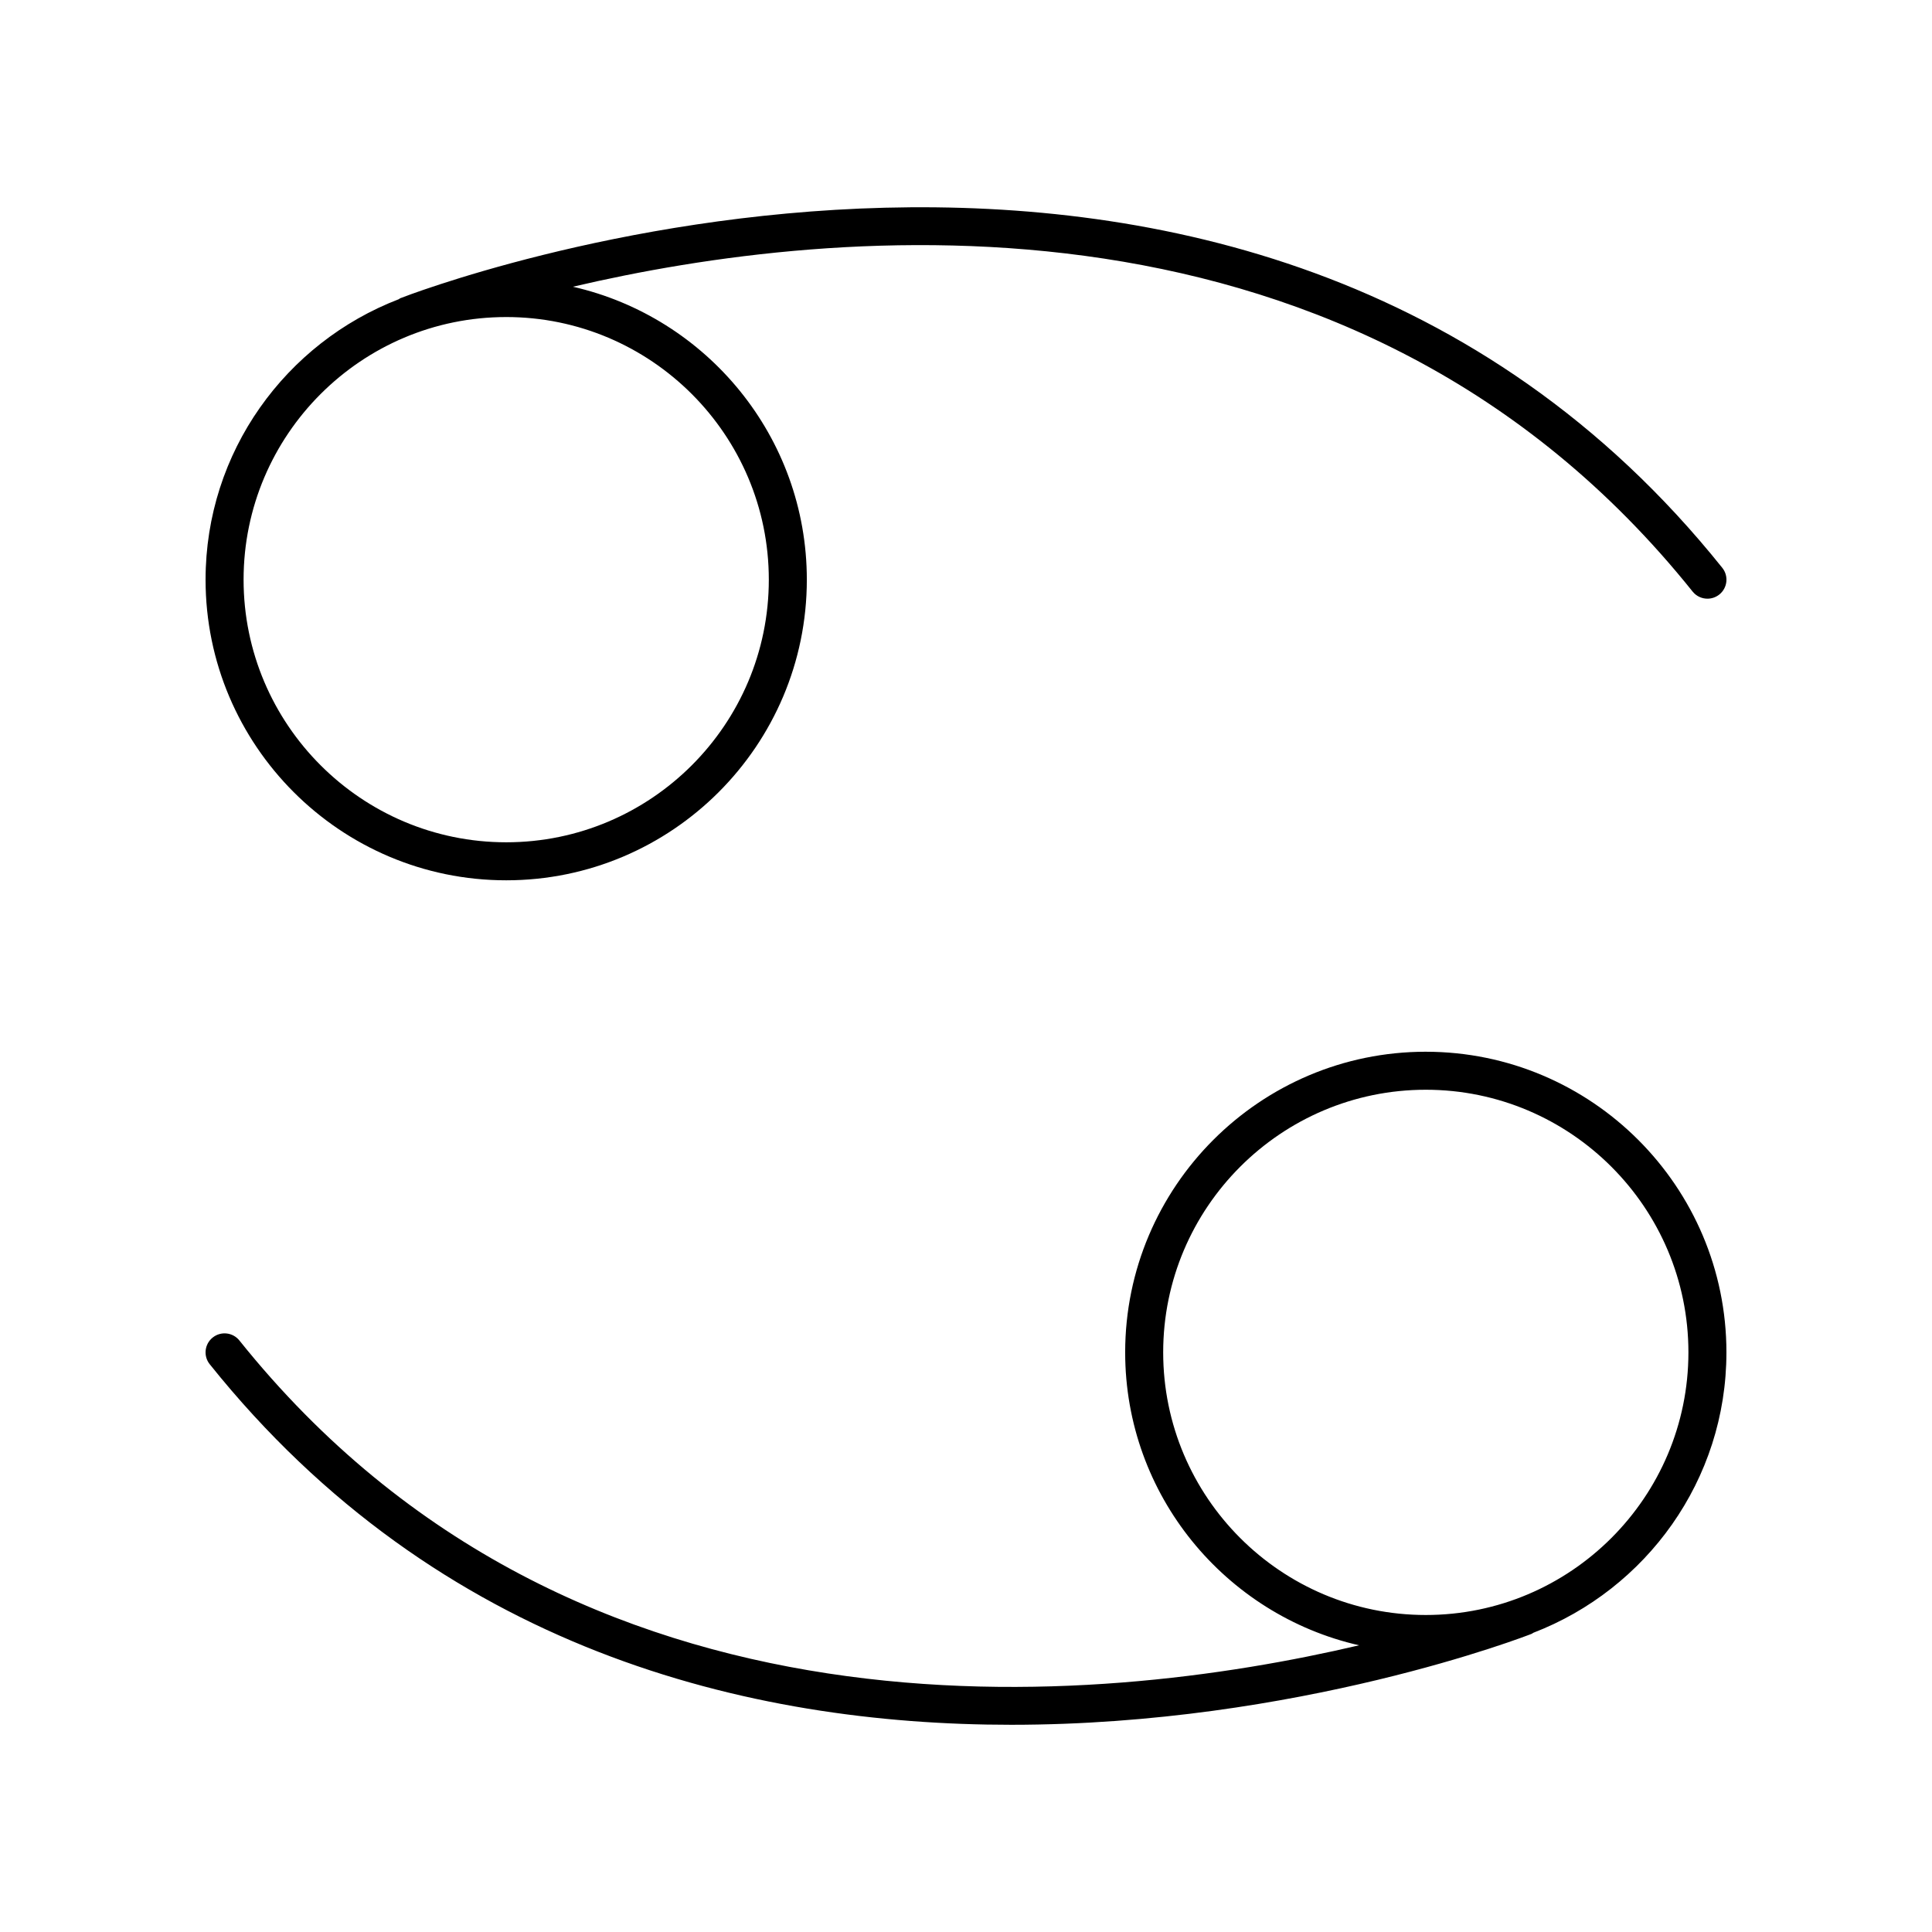
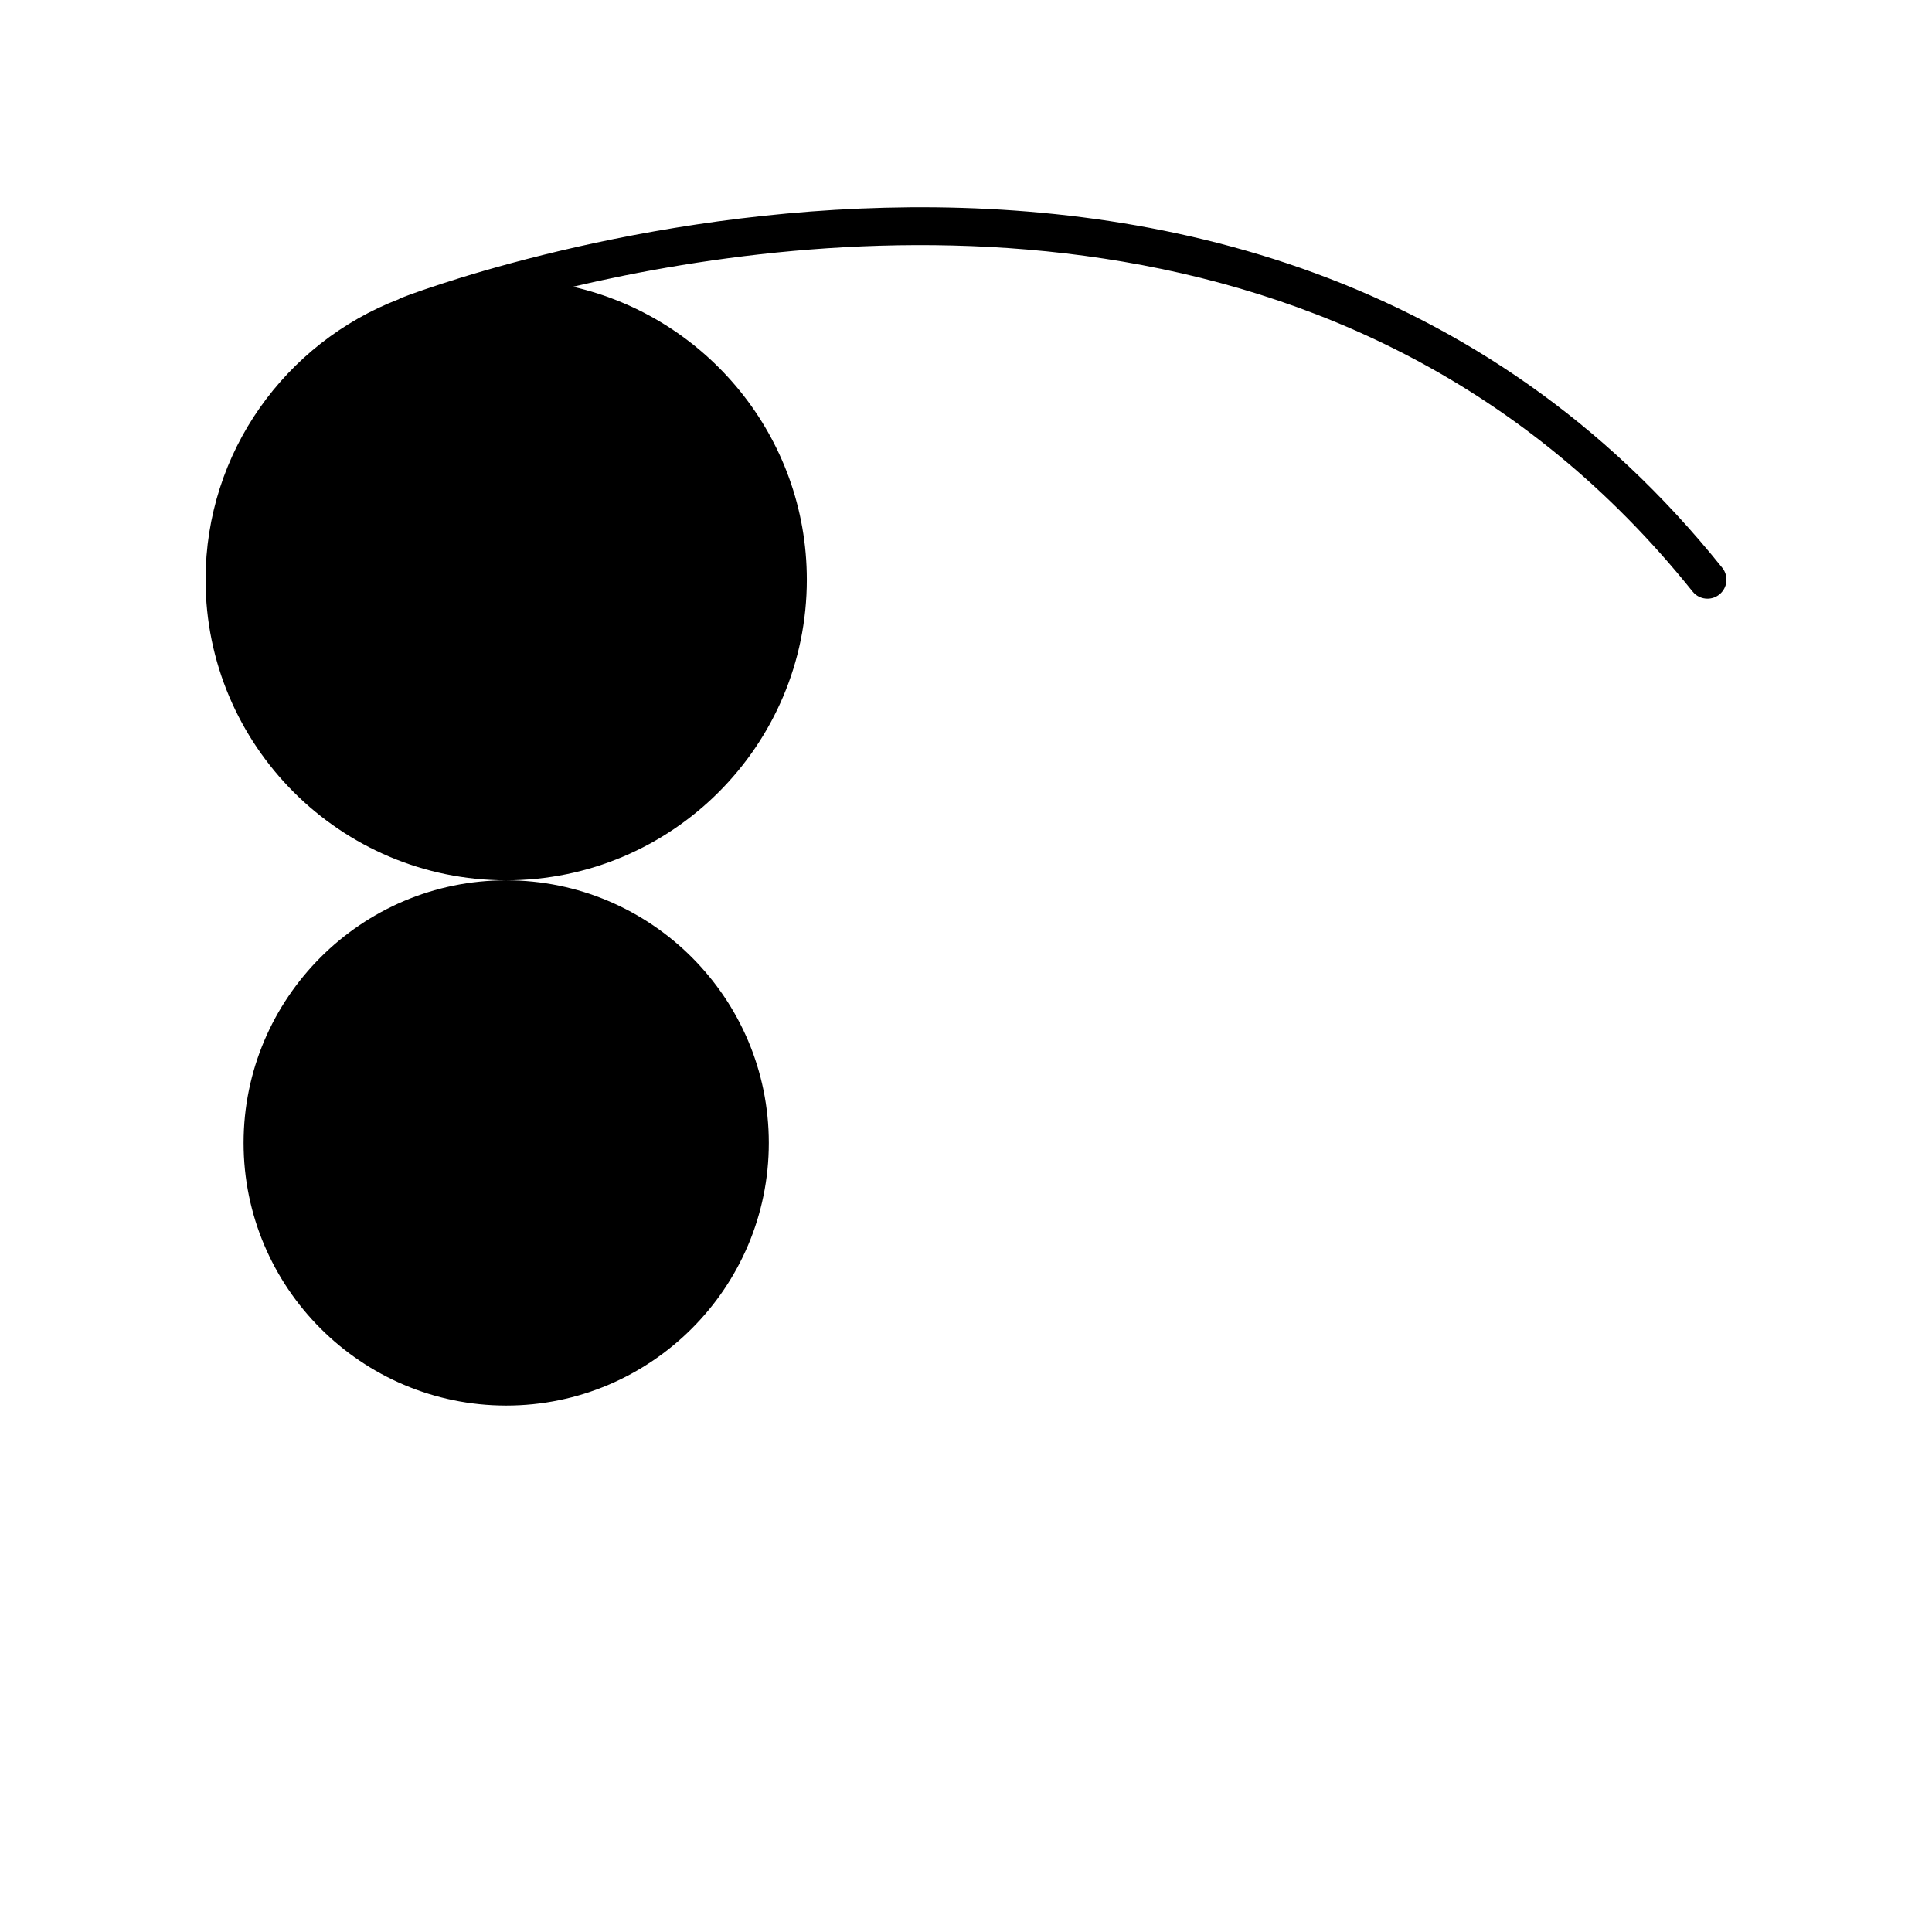
<svg xmlns="http://www.w3.org/2000/svg" fill="#000000" width="800px" height="800px" version="1.1" viewBox="144 144 512 512">
  <g>
-     <path d="m278.15 377.29c43.93 0 79.668-35.742 79.668-79.672 0-37.848-26.555-69.559-61.992-77.629 68.996-16.188 207.5-30.613 296.73 80.777 0.992 1.242 2.457 1.891 3.938 1.891 1.102 0 2.215-0.363 3.144-1.105 2.176-1.738 2.523-4.91 0.781-7.078-126.82-158.34-348.13-72.32-350.35-71.434-0.152 0.062-0.25 0.184-0.395 0.258-29.891 11.496-51.195 40.434-51.195 74.32 0 43.93 35.742 79.672 79.672 79.672zm0-149.27c38.375 0 69.594 31.219 69.594 69.598 0 38.375-31.219 69.598-69.594 69.598-38.375-0.004-69.598-31.227-69.598-69.602s31.223-69.594 69.598-69.594z" />
-     <path d="m521.85 422.72c-43.93 0-79.668 35.742-79.668 79.672 0 37.848 26.555 69.559 61.992 77.629-68.996 16.188-207.5 30.613-296.73-80.777-1.73-2.164-4.898-2.527-7.078-0.781-2.176 1.738-2.523 4.91-0.781 7.078 60.629 75.695 142.86 95.543 212.42 95.543 75.934 0 136.77-23.652 137.93-24.117 0.152-0.062 0.25-0.184 0.395-0.258 29.883-11.492 51.191-40.426 51.191-74.316 0-43.93-35.746-79.672-79.676-79.672zm0 149.27c-38.375 0-69.594-31.219-69.594-69.598 0-38.375 31.219-69.598 69.594-69.598 38.375 0.004 69.598 31.223 69.598 69.598s-31.223 69.598-69.598 69.598z" />
+     <path d="m278.15 377.29c43.93 0 79.668-35.742 79.668-79.672 0-37.848-26.555-69.559-61.992-77.629 68.996-16.188 207.5-30.613 296.73 80.777 0.992 1.242 2.457 1.891 3.938 1.891 1.102 0 2.215-0.363 3.144-1.105 2.176-1.738 2.523-4.91 0.781-7.078-126.82-158.34-348.13-72.32-350.35-71.434-0.152 0.062-0.25 0.184-0.395 0.258-29.891 11.496-51.195 40.434-51.195 74.32 0 43.93 35.742 79.672 79.672 79.672zc38.375 0 69.594 31.219 69.594 69.598 0 38.375-31.219 69.598-69.594 69.598-38.375-0.004-69.598-31.227-69.598-69.602s31.223-69.594 69.598-69.594z" />
  </g>
</svg>